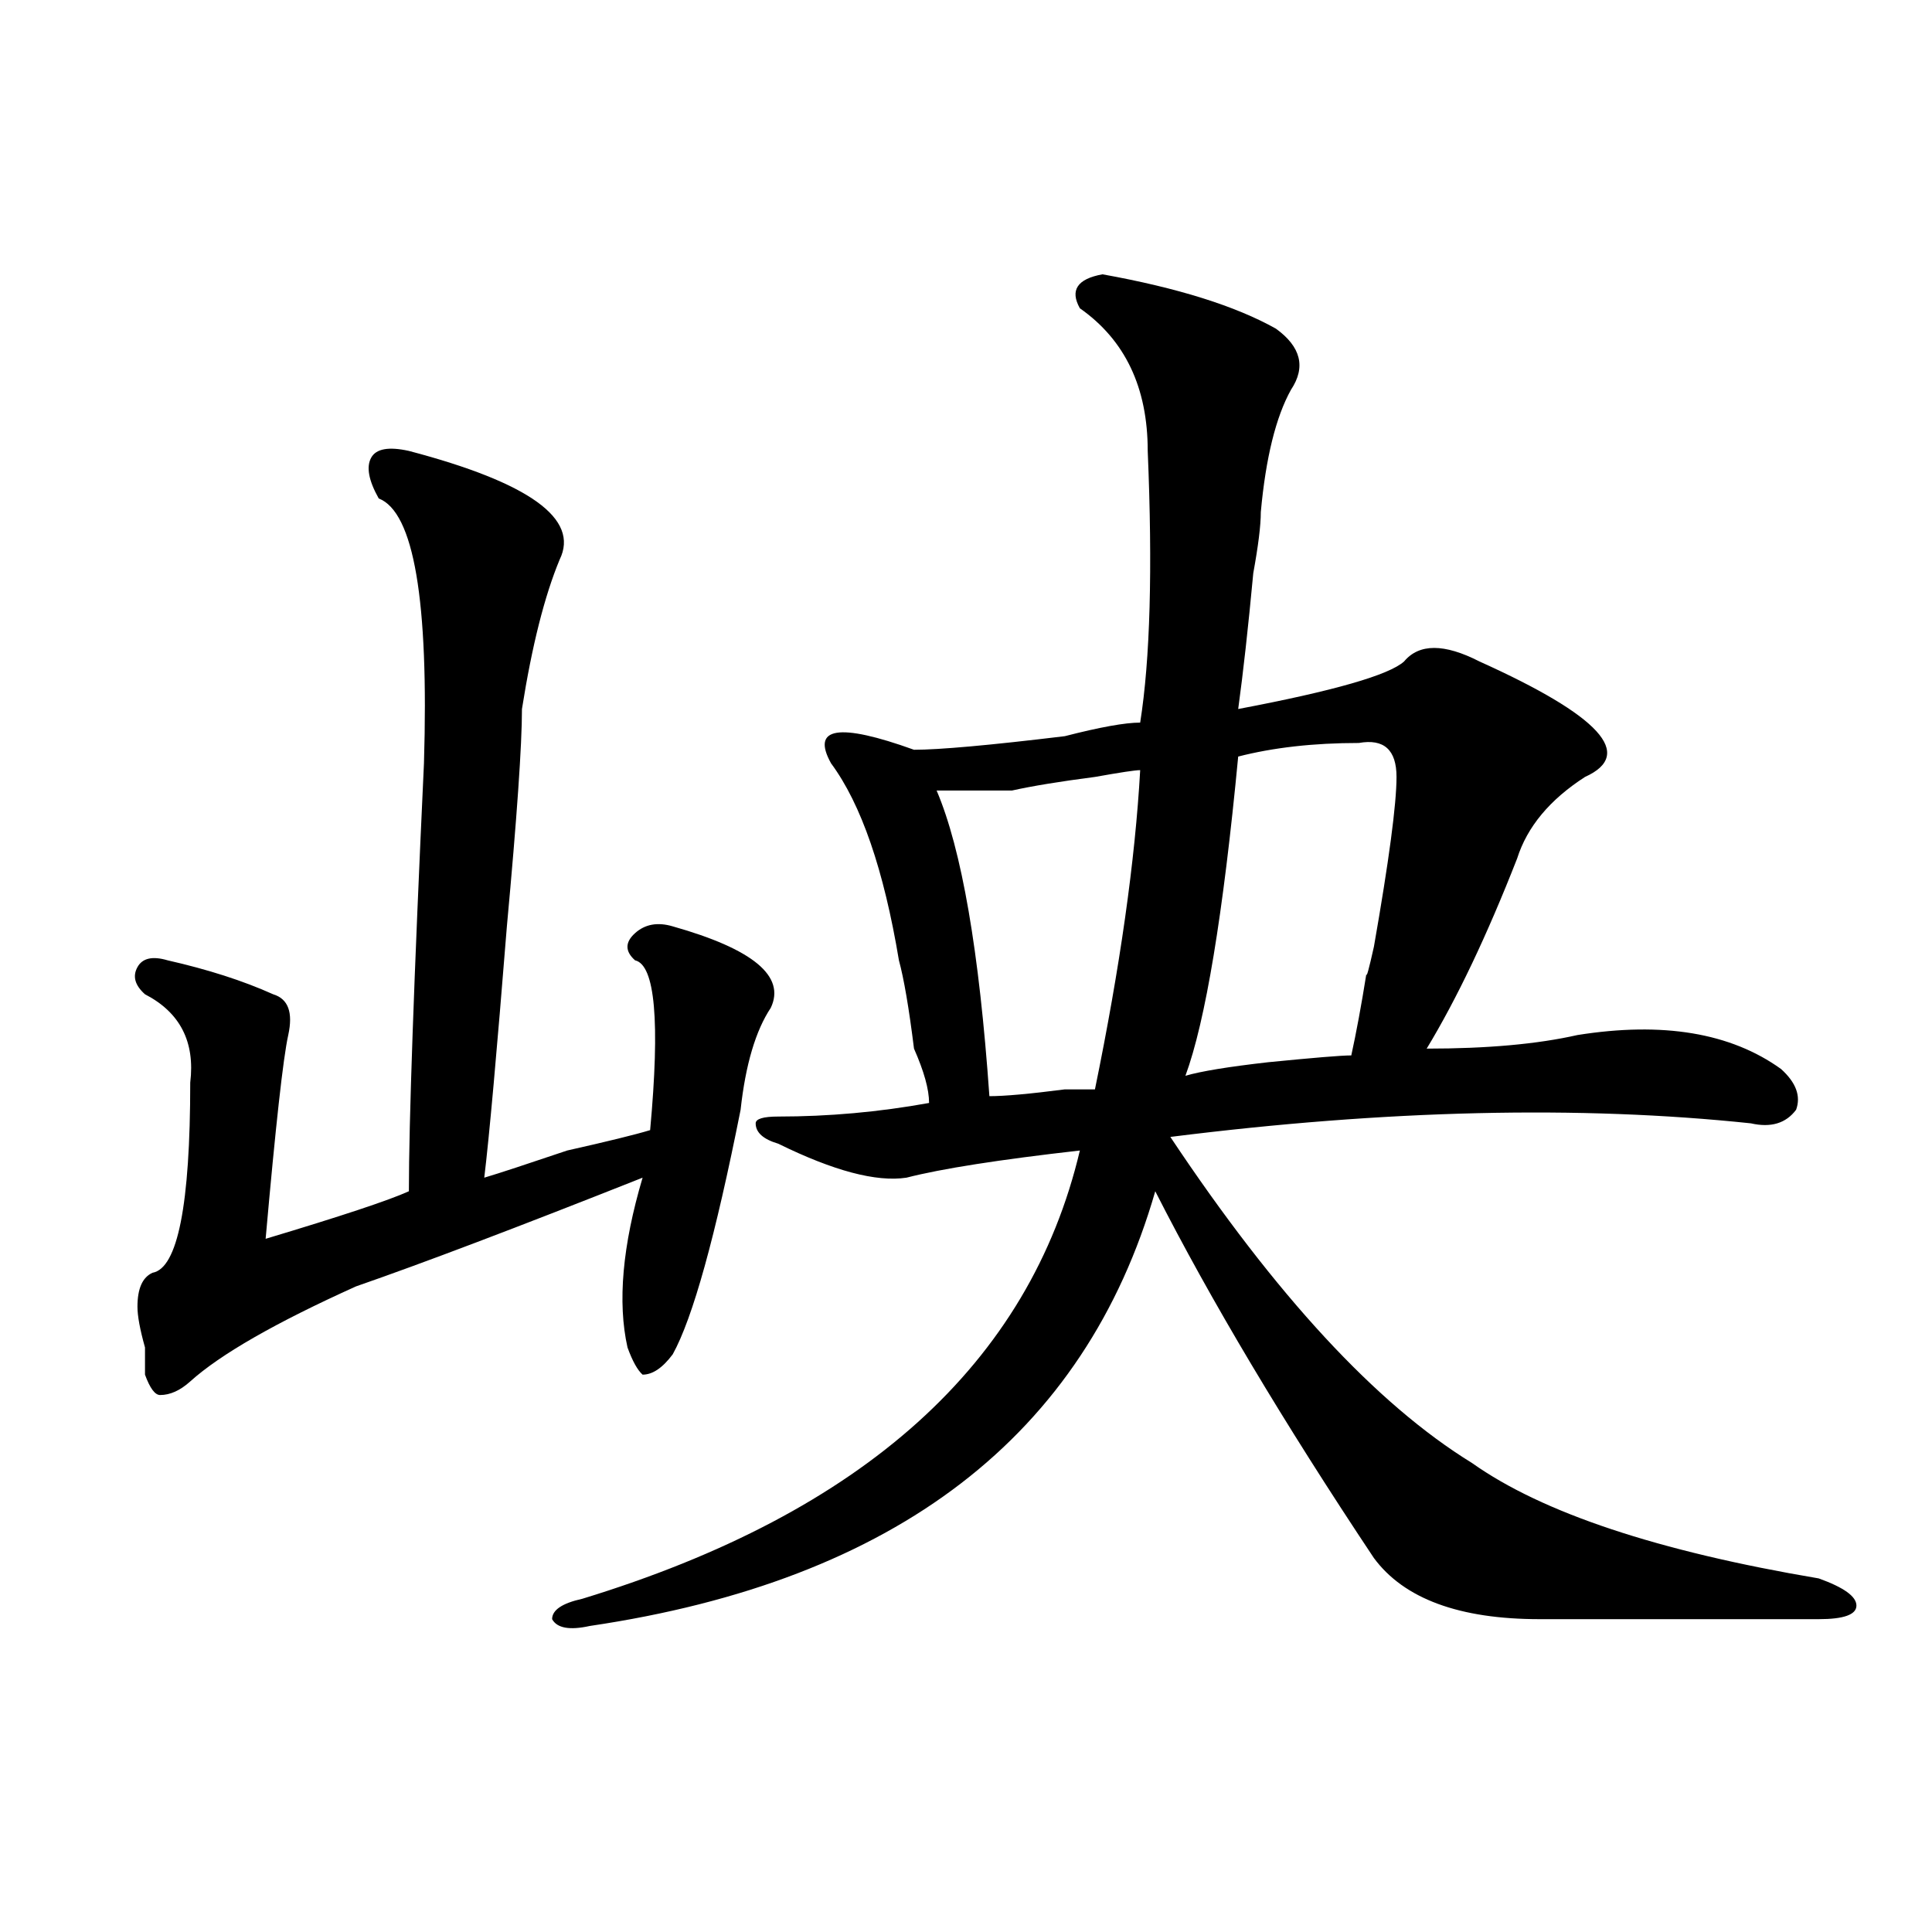
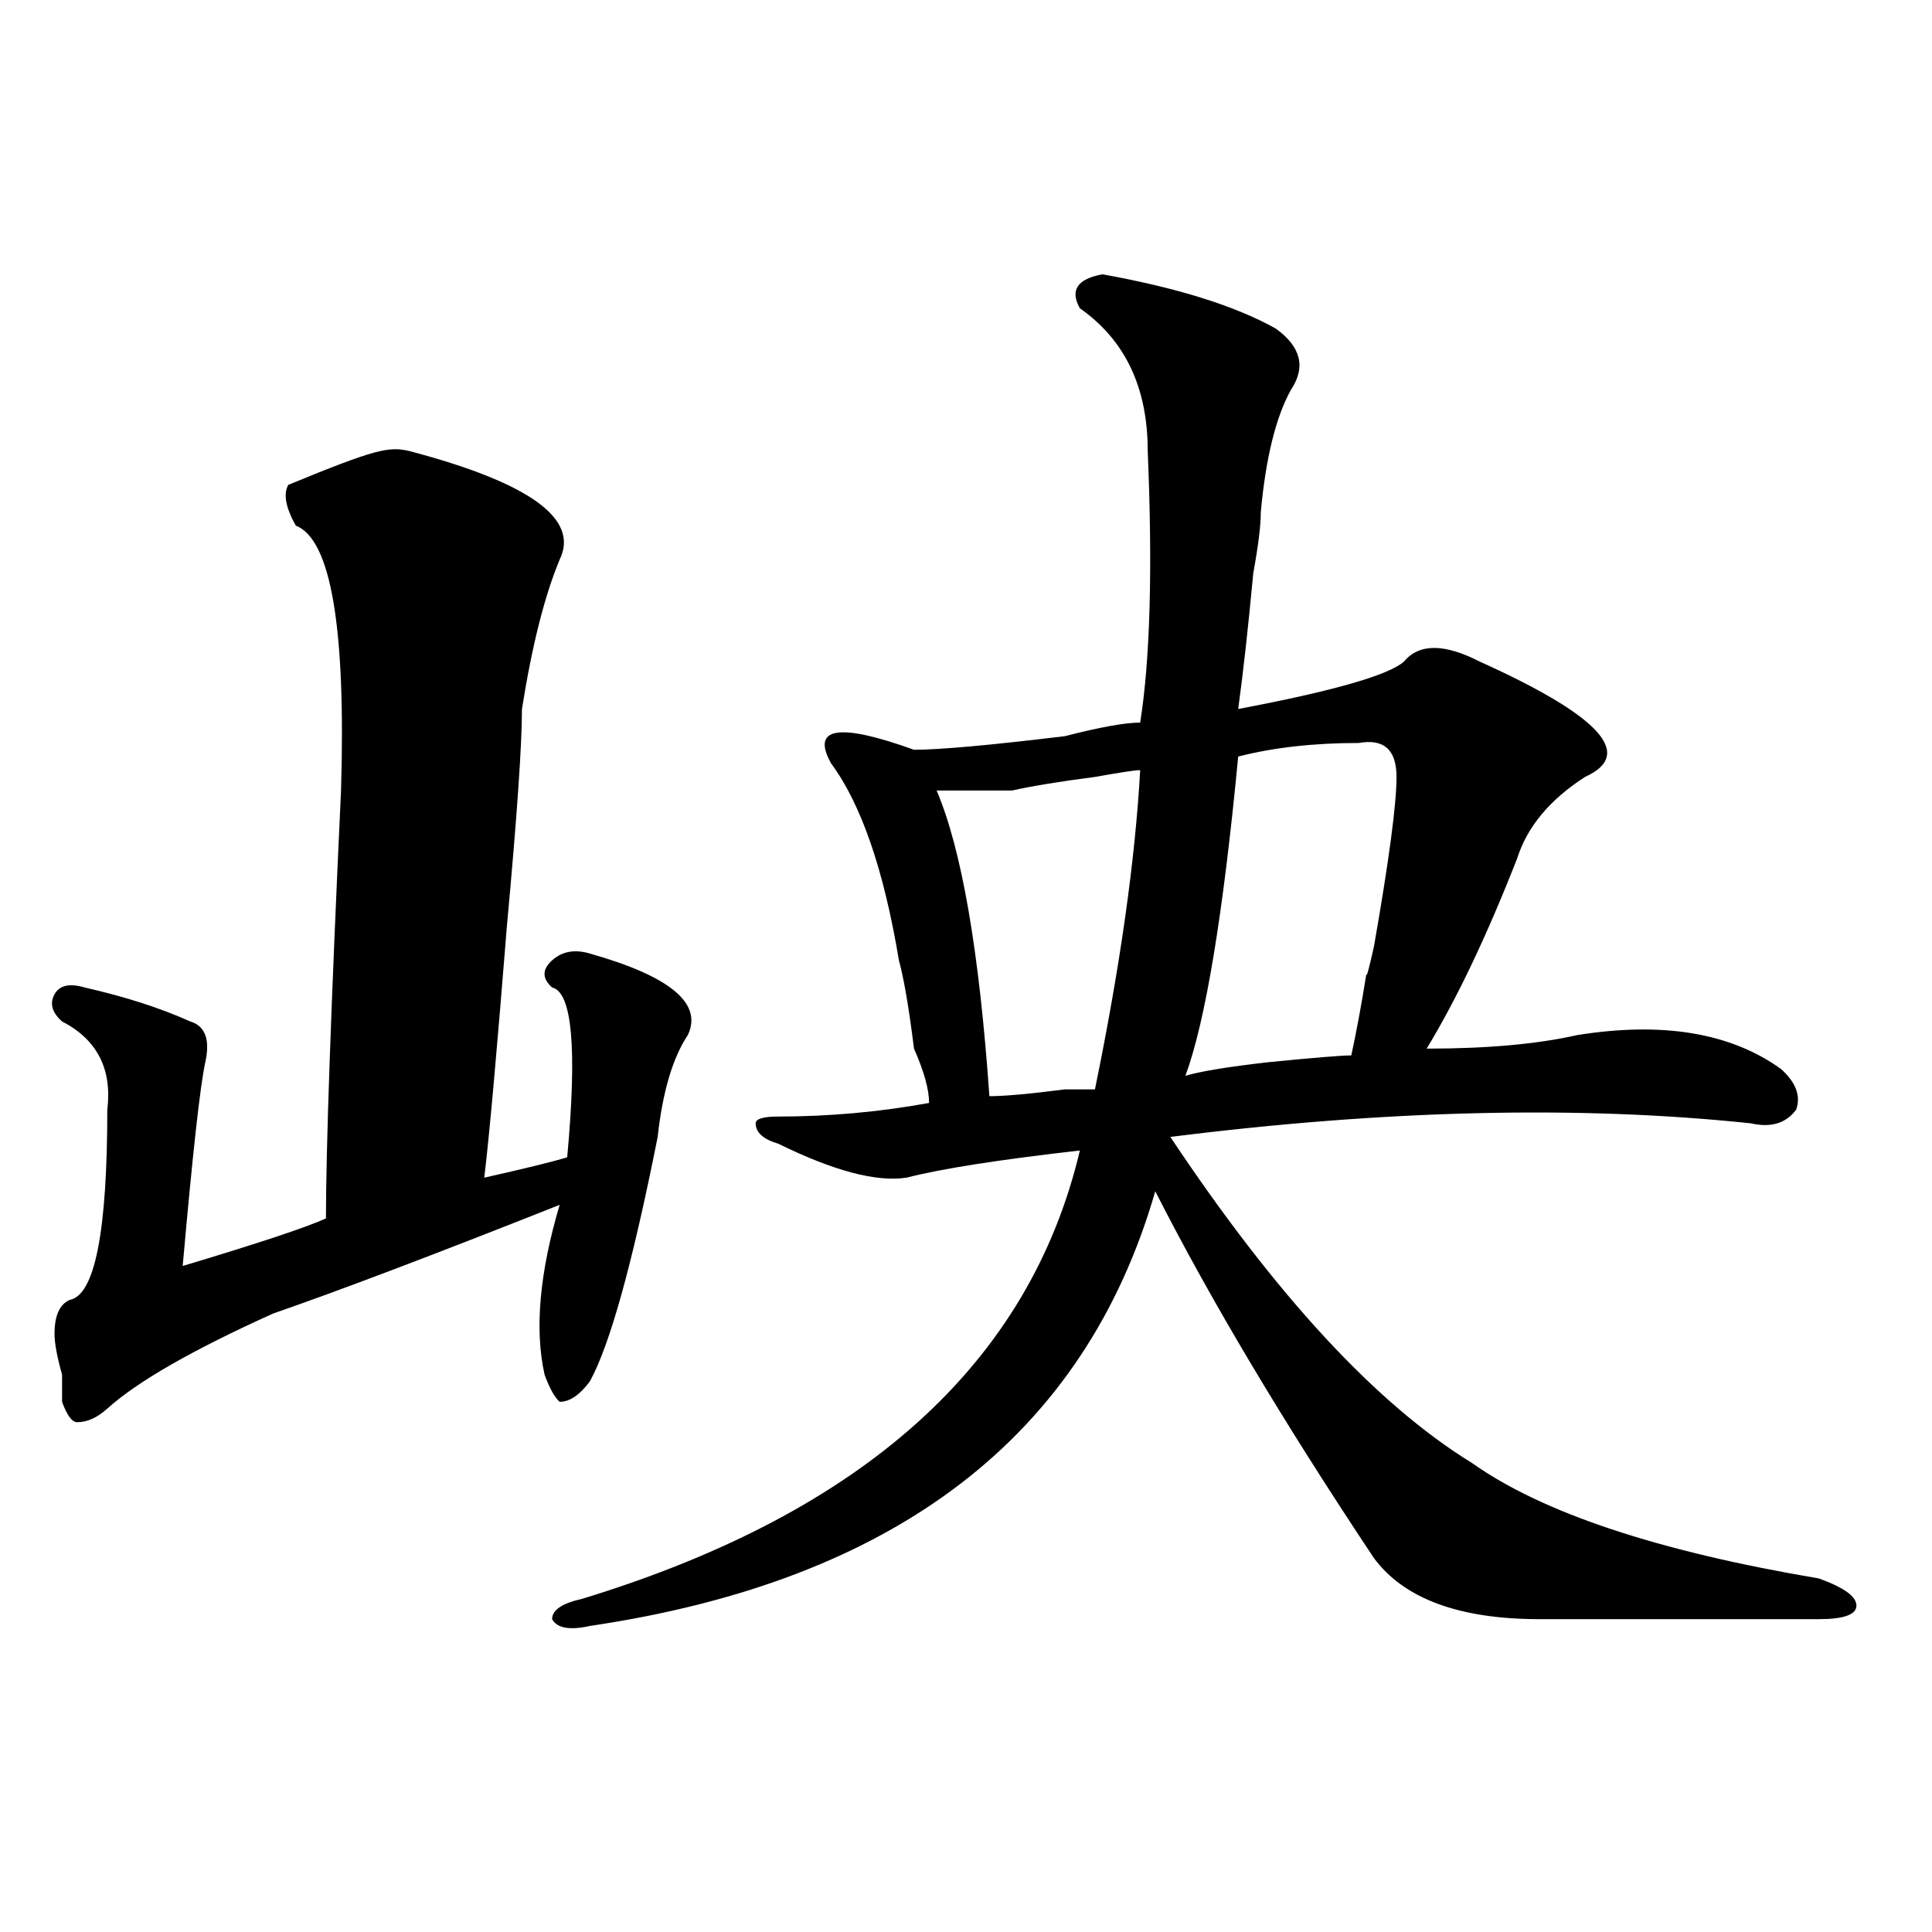
<svg xmlns="http://www.w3.org/2000/svg" version="1.1" id="图层_1" x="0px" y="0px" width="1000px" height="1000px" viewBox="0 0 1000 1000" enable-background="new 0 0 1000 1000" xml:space="preserve">
-   <path d="M211.629,233.391c62.438,16.425,88.413,35.156,78.047,56.25c-7.805,18.786-14.329,44.55-19.512,77.344  c0,18.786-2.622,56.25-7.805,112.5c-5.243,65.644-9.146,108.984-11.707,130.078c7.805-2.308,22.073-7.031,42.926-14.063  c20.792-4.669,35.121-8.185,42.926-10.547c5.183-56.25,2.562-85.528-7.805-87.891c-5.243-4.669-5.243-9.339,0-14.063  c5.183-4.669,11.707-5.823,19.512-3.516c41.585,11.755,58.535,25.817,50.73,42.188c-7.805,11.755-13.048,29.333-15.609,52.734  c-13.048,65.644-24.755,107.831-35.121,126.563c-5.243,7.031-10.427,10.547-15.609,10.547c-2.622-2.308-5.243-7.031-7.805-14.063  c-5.243-23.401-2.622-52.734,7.805-87.891c-65.06,25.817-114.509,44.55-148.289,56.25c-41.646,18.786-70.242,35.156-85.852,49.219  c-5.243,4.724-10.427,7.031-15.609,7.031c-2.622,0-5.243-3.516-7.805-10.547c0-2.308,0-7.031,0-14.063  c-2.622-9.339-3.902-16.37-3.902-21.094c0-9.339,2.562-15.216,7.805-17.578c12.987-2.308,19.512-35.156,19.512-98.438  c2.562-21.094-5.243-36.31-23.414-45.703c-5.243-4.669-6.524-9.339-3.902-14.063c2.562-4.669,7.805-5.823,15.609-3.516  c20.792,4.724,39.023,10.547,54.633,17.578c7.805,2.362,10.366,9.394,7.805,21.094c-2.622,11.755-6.524,46.911-11.707,105.469  c39.023-11.7,63.718-19.886,74.145-24.609c0-35.156,2.562-108.984,7.805-221.484c2.562-84.375-5.243-130.078-23.414-137.109  c-5.243-9.339-6.524-16.37-3.902-21.094C194.679,232.237,201.202,231.083,211.629,233.391z M570.645,141.984  c39.023,7.031,68.901,16.425,89.754,28.125c12.987,9.394,15.609,19.94,7.805,31.641c-7.805,14.063-13.048,35.156-15.609,63.281  c0,7.031-1.341,17.578-3.902,31.641c-2.622,28.125-5.243,51.581-7.805,70.313c49.39-9.339,78.047-17.578,85.852-24.609  c7.805-9.339,20.792-9.339,39.023,0c62.438,28.125,80.608,48.065,54.633,59.766c-18.231,11.755-29.938,25.817-35.121,42.188  c-15.609,39.88-31.219,72.675-46.828,98.438c31.219,0,57.194-2.308,78.047-7.031c44.206-7.031,79.327-1.153,105.363,17.578  c7.805,7.031,10.366,14.063,7.805,21.094c-5.243,7.031-13.048,9.394-23.414,7.031c-88.474-9.339-188.653-7.031-300.48,7.031  c54.633,82.067,106.644,138.317,156.094,168.75c36.401,25.817,96.218,45.703,179.508,59.766  c12.987,4.669,19.512,9.338,19.512,14.063c0,4.669-6.524,7.031-19.512,7.031c-36.462,0-84.571,0-144.387,0  c-41.646,0-70.242-10.547-85.852-31.641c-46.828-70.313-84.571-133.594-113.168-189.844  c-36.462,126.563-134.021,201.544-292.676,225c-10.427,2.307-16.95,1.153-19.512-3.516c0-4.725,5.183-8.24,15.609-10.547  C447.05,783.036,532.901,705.692,558.938,595.5c-41.646,4.724-71.583,9.394-89.754,14.063c-15.609,2.362-37.743-3.516-66.34-17.578  c-7.805-2.308-11.707-5.823-11.707-10.547c0-2.308,3.902-3.516,11.707-3.516c25.976,0,52.011-2.308,78.047-7.031  c0-7.031-2.622-16.37-7.805-28.125c-2.622-21.094-5.243-36.31-7.805-45.703c-7.805-46.856-19.512-80.859-35.121-101.953  c-10.427-18.731,3.902-21.094,42.926-7.031c12.987,0,39.023-2.308,78.047-7.031c18.171-4.669,31.219-7.031,39.023-7.031  c5.183-32.794,6.464-79.651,3.902-140.625c0-32.794-11.707-57.403-35.121-73.828C553.694,150.224,557.597,144.347,570.645,141.984z   M590.156,398.625c-2.622,0-10.427,1.208-23.414,3.516c-18.231,2.362-32.56,4.724-42.926,7.031c-5.243,0-18.231,0-39.023,0  c12.987,30.487,22.073,83.222,27.316,158.203c7.805,0,20.792-1.153,39.023-3.516c7.805,0,12.987,0,15.609,0  C579.729,500.578,587.534,445.536,590.156,398.625z M703.324,384.563c-23.414,0-44.267,2.362-62.438,7.031  c-7.805,82.067-16.95,137.109-27.316,165.234c7.805-2.308,22.073-4.669,42.926-7.031c23.414-2.308,37.683-3.516,42.926-3.516  c2.562-11.7,5.183-25.763,7.805-42.188c0,2.362,1.28-2.308,3.902-14.063c7.805-44.495,11.707-73.828,11.707-87.891  S716.312,382.255,703.324,384.563z" />
+   <path d="M211.629,233.391c62.438,16.425,88.413,35.156,78.047,56.25c-7.805,18.786-14.329,44.55-19.512,77.344  c0,18.786-2.622,56.25-7.805,112.5c-5.243,65.644-9.146,108.984-11.707,130.078c20.792-4.669,35.121-8.185,42.926-10.547c5.183-56.25,2.562-85.528-7.805-87.891c-5.243-4.669-5.243-9.339,0-14.063  c5.183-4.669,11.707-5.823,19.512-3.516c41.585,11.755,58.535,25.817,50.73,42.188c-7.805,11.755-13.048,29.333-15.609,52.734  c-13.048,65.644-24.755,107.831-35.121,126.563c-5.243,7.031-10.427,10.547-15.609,10.547c-2.622-2.308-5.243-7.031-7.805-14.063  c-5.243-23.401-2.622-52.734,7.805-87.891c-65.06,25.817-114.509,44.55-148.289,56.25c-41.646,18.786-70.242,35.156-85.852,49.219  c-5.243,4.724-10.427,7.031-15.609,7.031c-2.622,0-5.243-3.516-7.805-10.547c0-2.308,0-7.031,0-14.063  c-2.622-9.339-3.902-16.37-3.902-21.094c0-9.339,2.562-15.216,7.805-17.578c12.987-2.308,19.512-35.156,19.512-98.438  c2.562-21.094-5.243-36.31-23.414-45.703c-5.243-4.669-6.524-9.339-3.902-14.063c2.562-4.669,7.805-5.823,15.609-3.516  c20.792,4.724,39.023,10.547,54.633,17.578c7.805,2.362,10.366,9.394,7.805,21.094c-2.622,11.755-6.524,46.911-11.707,105.469  c39.023-11.7,63.718-19.886,74.145-24.609c0-35.156,2.562-108.984,7.805-221.484c2.562-84.375-5.243-130.078-23.414-137.109  c-5.243-9.339-6.524-16.37-3.902-21.094C194.679,232.237,201.202,231.083,211.629,233.391z M570.645,141.984  c39.023,7.031,68.901,16.425,89.754,28.125c12.987,9.394,15.609,19.94,7.805,31.641c-7.805,14.063-13.048,35.156-15.609,63.281  c0,7.031-1.341,17.578-3.902,31.641c-2.622,28.125-5.243,51.581-7.805,70.313c49.39-9.339,78.047-17.578,85.852-24.609  c7.805-9.339,20.792-9.339,39.023,0c62.438,28.125,80.608,48.065,54.633,59.766c-18.231,11.755-29.938,25.817-35.121,42.188  c-15.609,39.88-31.219,72.675-46.828,98.438c31.219,0,57.194-2.308,78.047-7.031c44.206-7.031,79.327-1.153,105.363,17.578  c7.805,7.031,10.366,14.063,7.805,21.094c-5.243,7.031-13.048,9.394-23.414,7.031c-88.474-9.339-188.653-7.031-300.48,7.031  c54.633,82.067,106.644,138.317,156.094,168.75c36.401,25.817,96.218,45.703,179.508,59.766  c12.987,4.669,19.512,9.338,19.512,14.063c0,4.669-6.524,7.031-19.512,7.031c-36.462,0-84.571,0-144.387,0  c-41.646,0-70.242-10.547-85.852-31.641c-46.828-70.313-84.571-133.594-113.168-189.844  c-36.462,126.563-134.021,201.544-292.676,225c-10.427,2.307-16.95,1.153-19.512-3.516c0-4.725,5.183-8.24,15.609-10.547  C447.05,783.036,532.901,705.692,558.938,595.5c-41.646,4.724-71.583,9.394-89.754,14.063c-15.609,2.362-37.743-3.516-66.34-17.578  c-7.805-2.308-11.707-5.823-11.707-10.547c0-2.308,3.902-3.516,11.707-3.516c25.976,0,52.011-2.308,78.047-7.031  c0-7.031-2.622-16.37-7.805-28.125c-2.622-21.094-5.243-36.31-7.805-45.703c-7.805-46.856-19.512-80.859-35.121-101.953  c-10.427-18.731,3.902-21.094,42.926-7.031c12.987,0,39.023-2.308,78.047-7.031c18.171-4.669,31.219-7.031,39.023-7.031  c5.183-32.794,6.464-79.651,3.902-140.625c0-32.794-11.707-57.403-35.121-73.828C553.694,150.224,557.597,144.347,570.645,141.984z   M590.156,398.625c-2.622,0-10.427,1.208-23.414,3.516c-18.231,2.362-32.56,4.724-42.926,7.031c-5.243,0-18.231,0-39.023,0  c12.987,30.487,22.073,83.222,27.316,158.203c7.805,0,20.792-1.153,39.023-3.516c7.805,0,12.987,0,15.609,0  C579.729,500.578,587.534,445.536,590.156,398.625z M703.324,384.563c-23.414,0-44.267,2.362-62.438,7.031  c-7.805,82.067-16.95,137.109-27.316,165.234c7.805-2.308,22.073-4.669,42.926-7.031c23.414-2.308,37.683-3.516,42.926-3.516  c2.562-11.7,5.183-25.763,7.805-42.188c0,2.362,1.28-2.308,3.902-14.063c7.805-44.495,11.707-73.828,11.707-87.891  S716.312,382.255,703.324,384.563z" />
</svg>